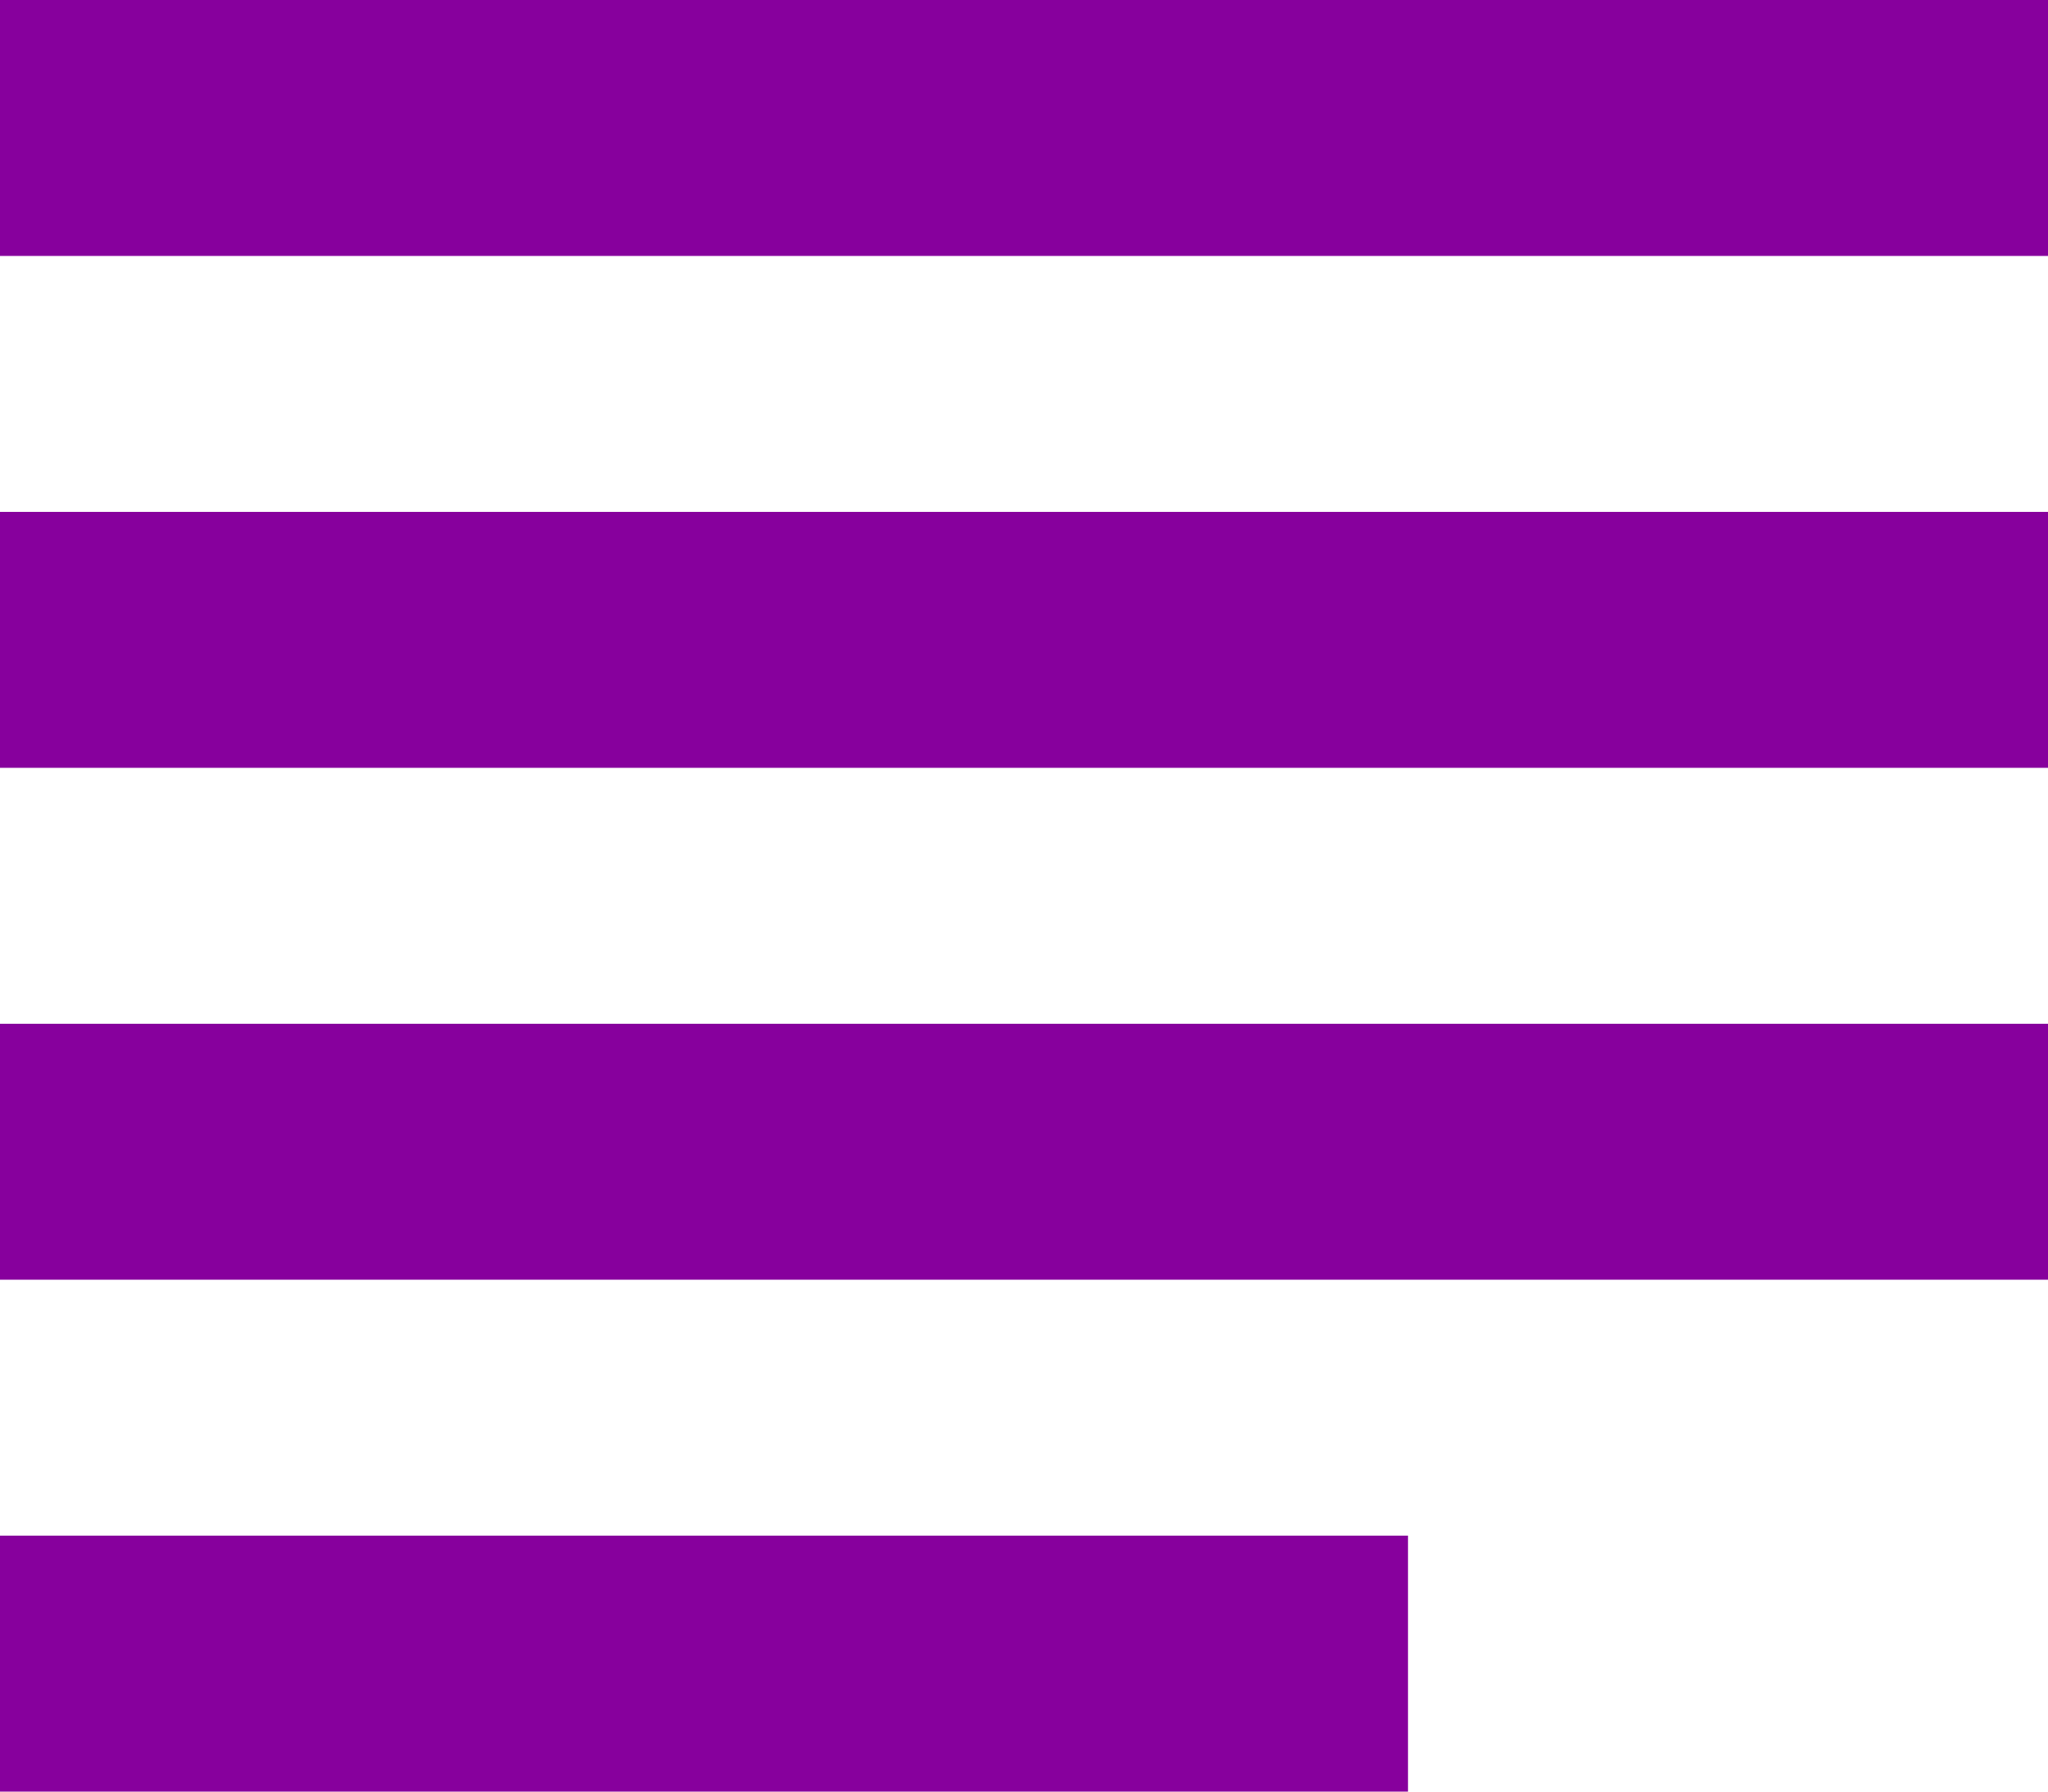
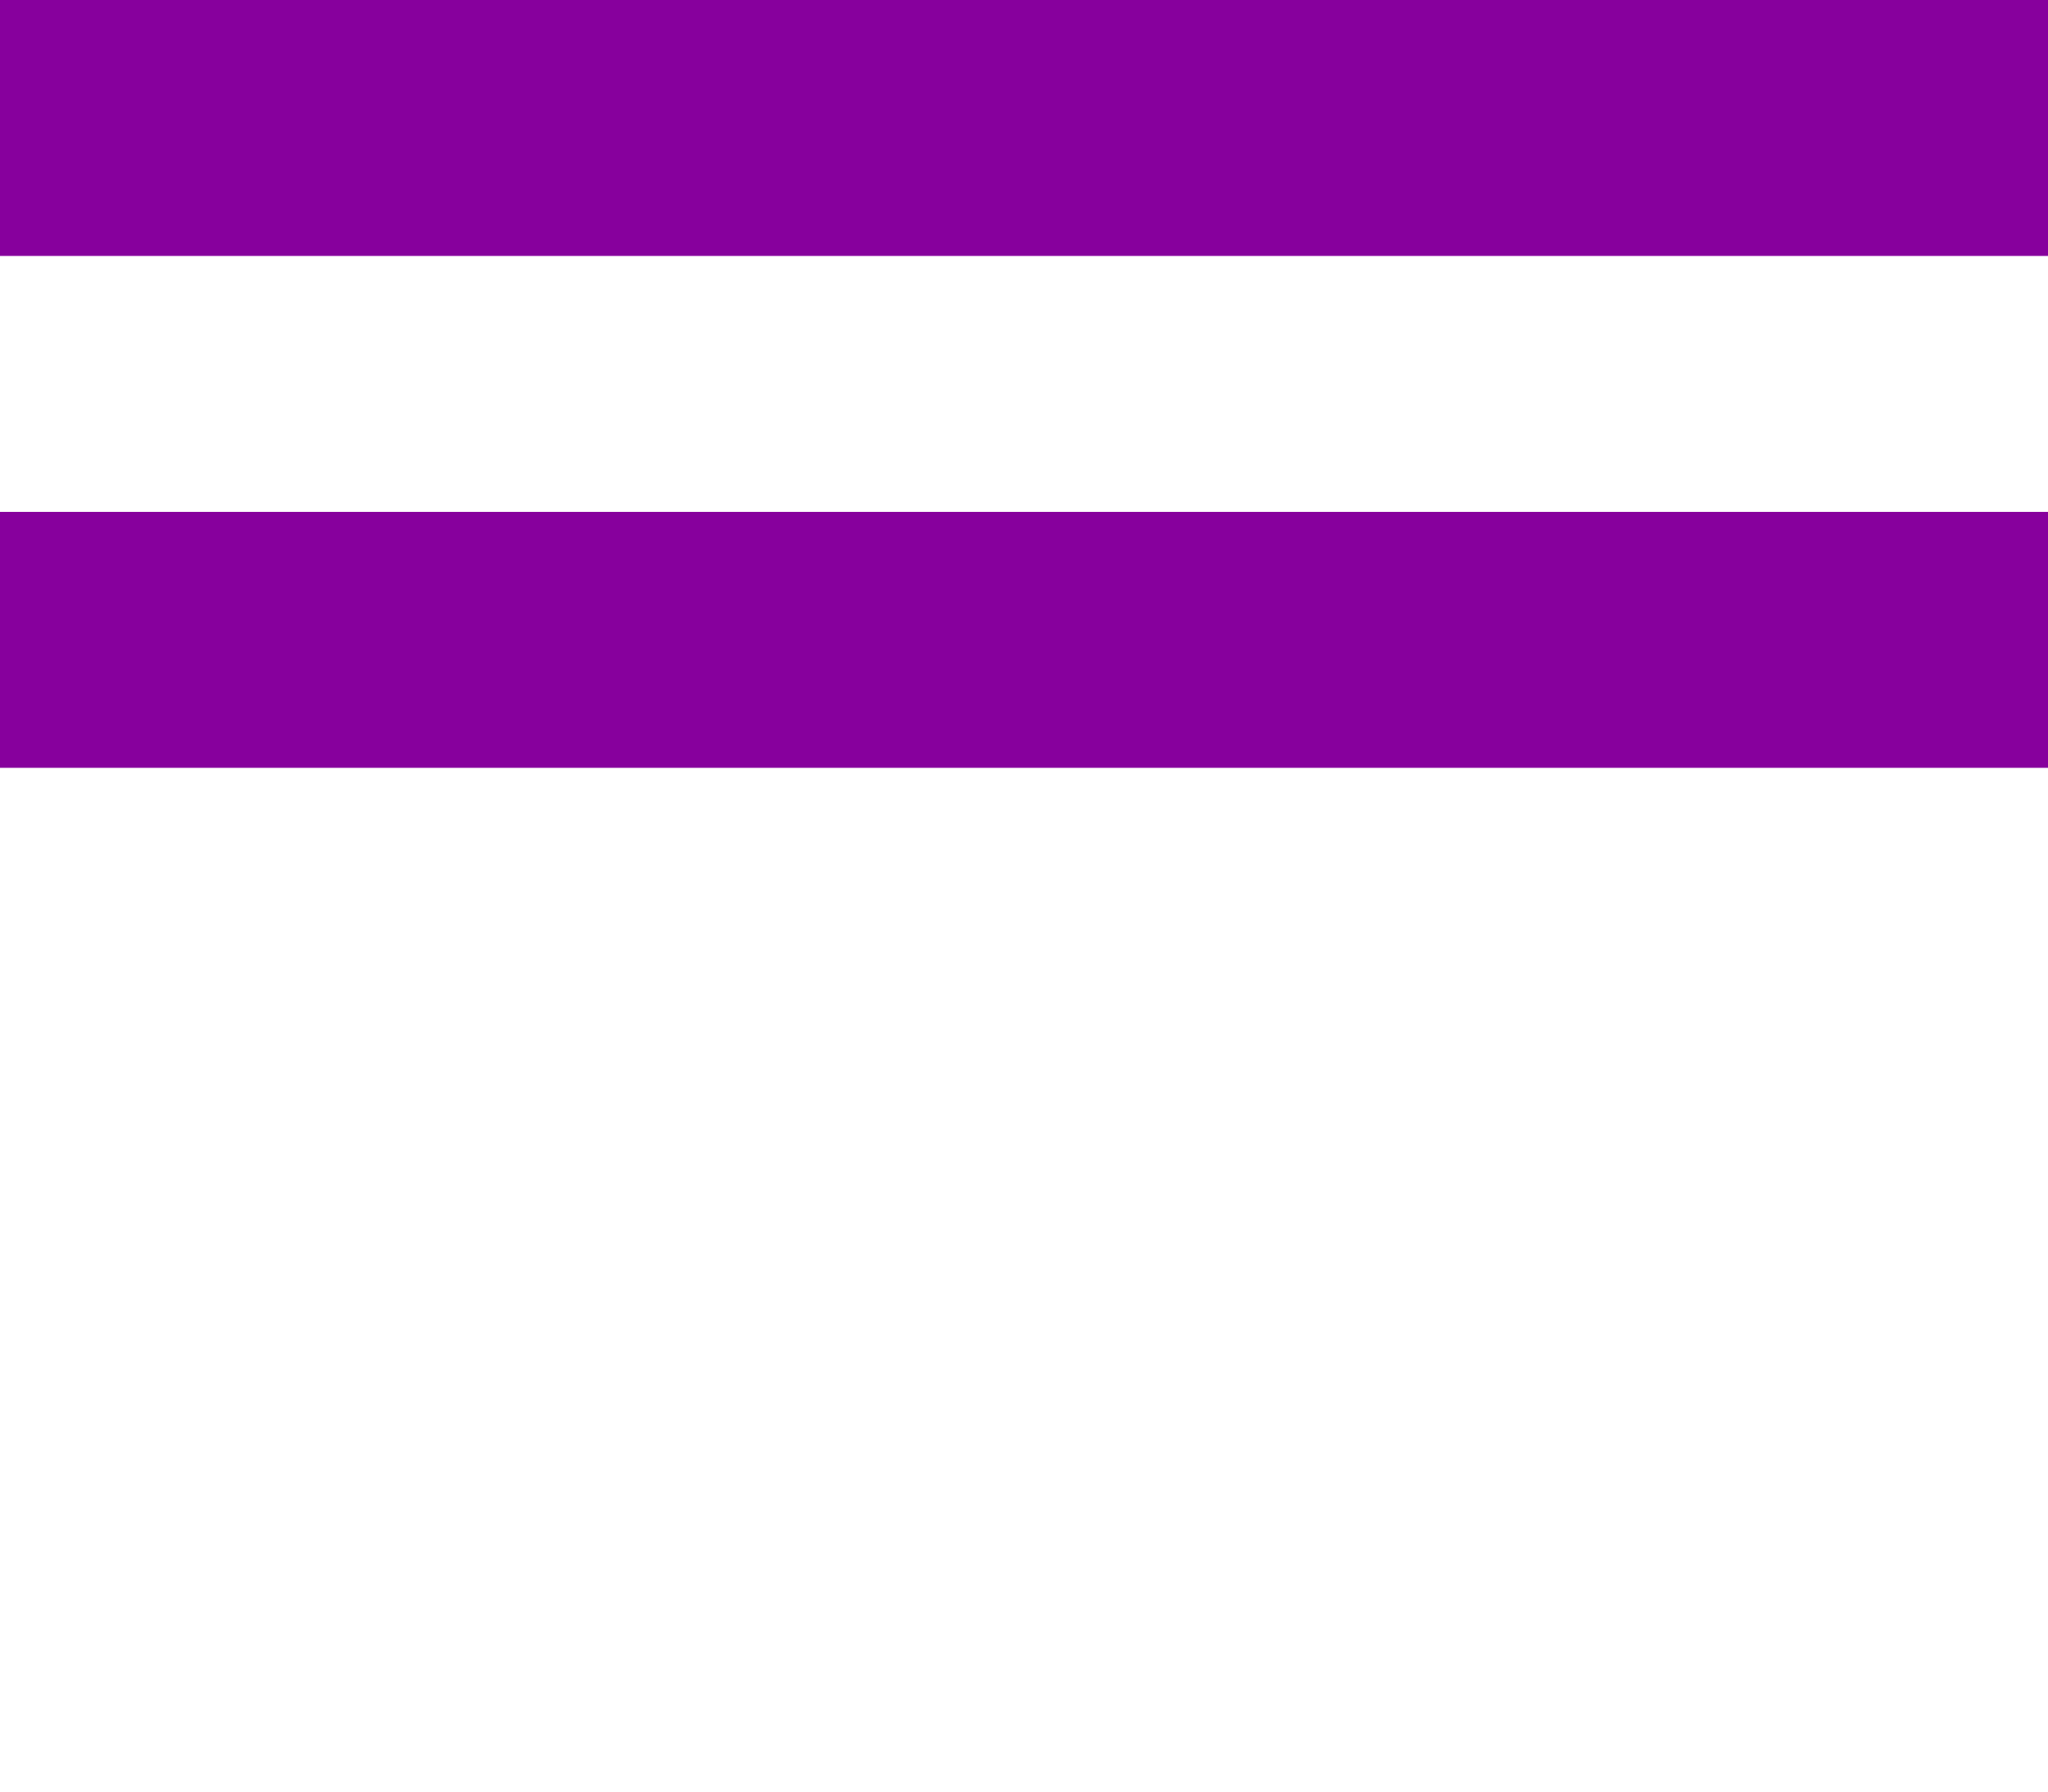
<svg xmlns="http://www.w3.org/2000/svg" width="32px" height="28px" viewBox="0 0 32 28" version="1.1">
  <title>tx</title>
  <desc>Created with Sketch.</desc>
  <g id="CONTACT" stroke="none" stroke-width="1" fill="none" fill-rule="evenodd">
    <g id="SHARE" transform="translate(-497, -772)" fill="#87009D">
      <g id="icons" transform="translate(471, 770)">
        <g id="texte" transform="translate(0, 2)">
          <g id="tx" transform="translate(26, 0)">
            <polygon id="Fill-1-Copy" points="0 4 32 4 32 0 0 0" />
            <polygon id="Fill-2-Copy" points="0 12 32 12 32 8 0 8" />
-             <polygon id="Fill-3-Copy" points="0 20 32 20 32 16 0 16" />
-             <polygon id="Fill-4-Copy" points="0 28 22 28 22 24 0 24" />
          </g>
        </g>
      </g>
    </g>
  </g>
</svg>